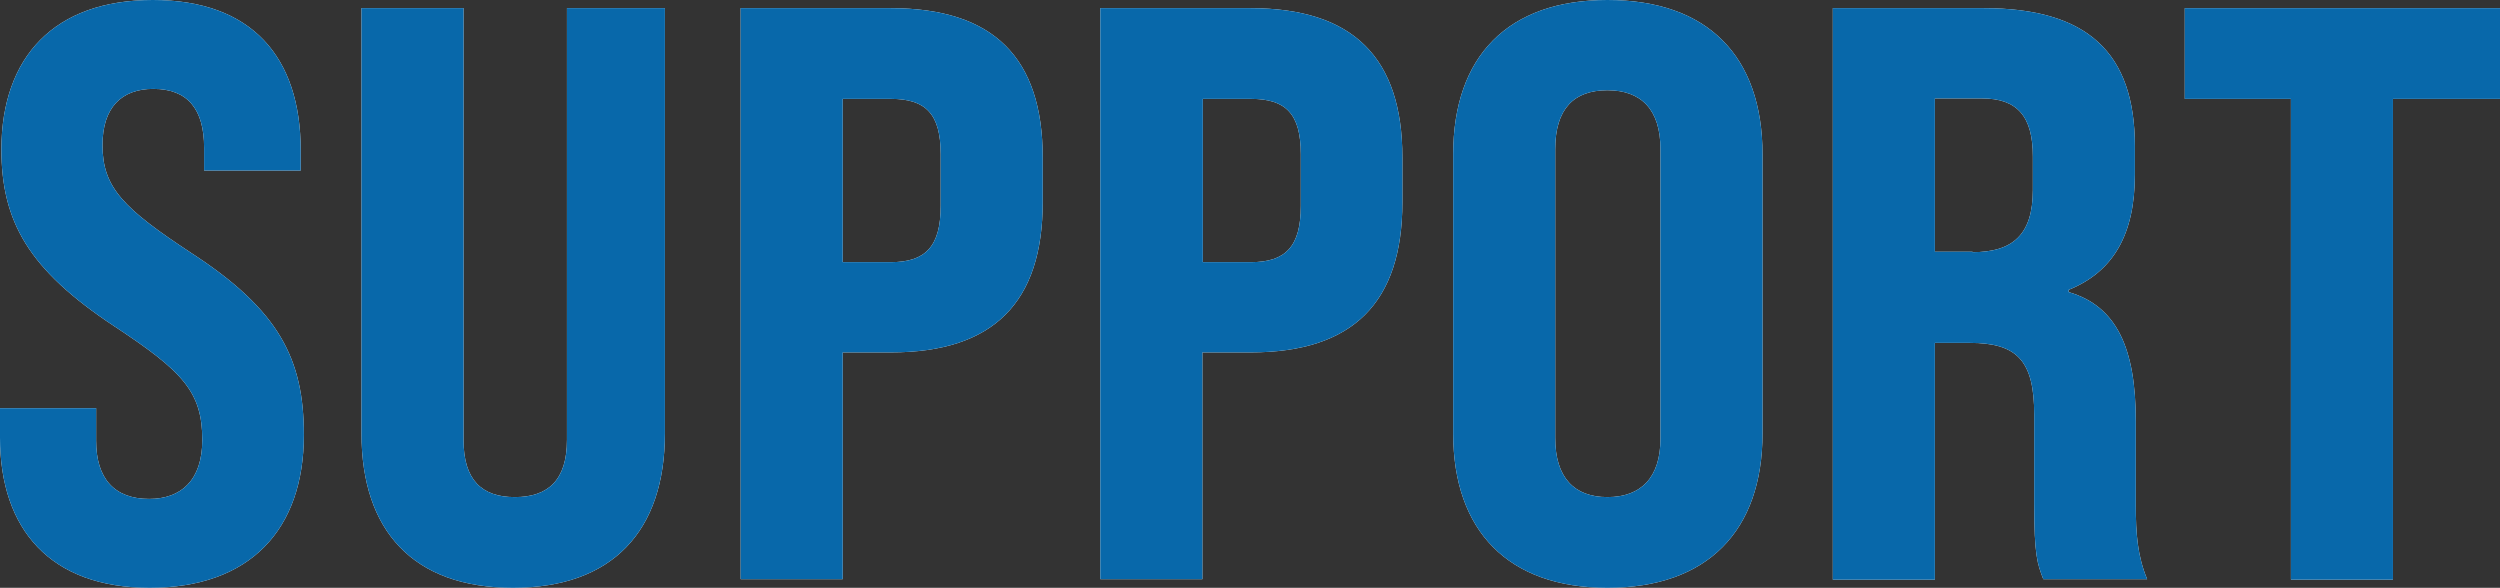
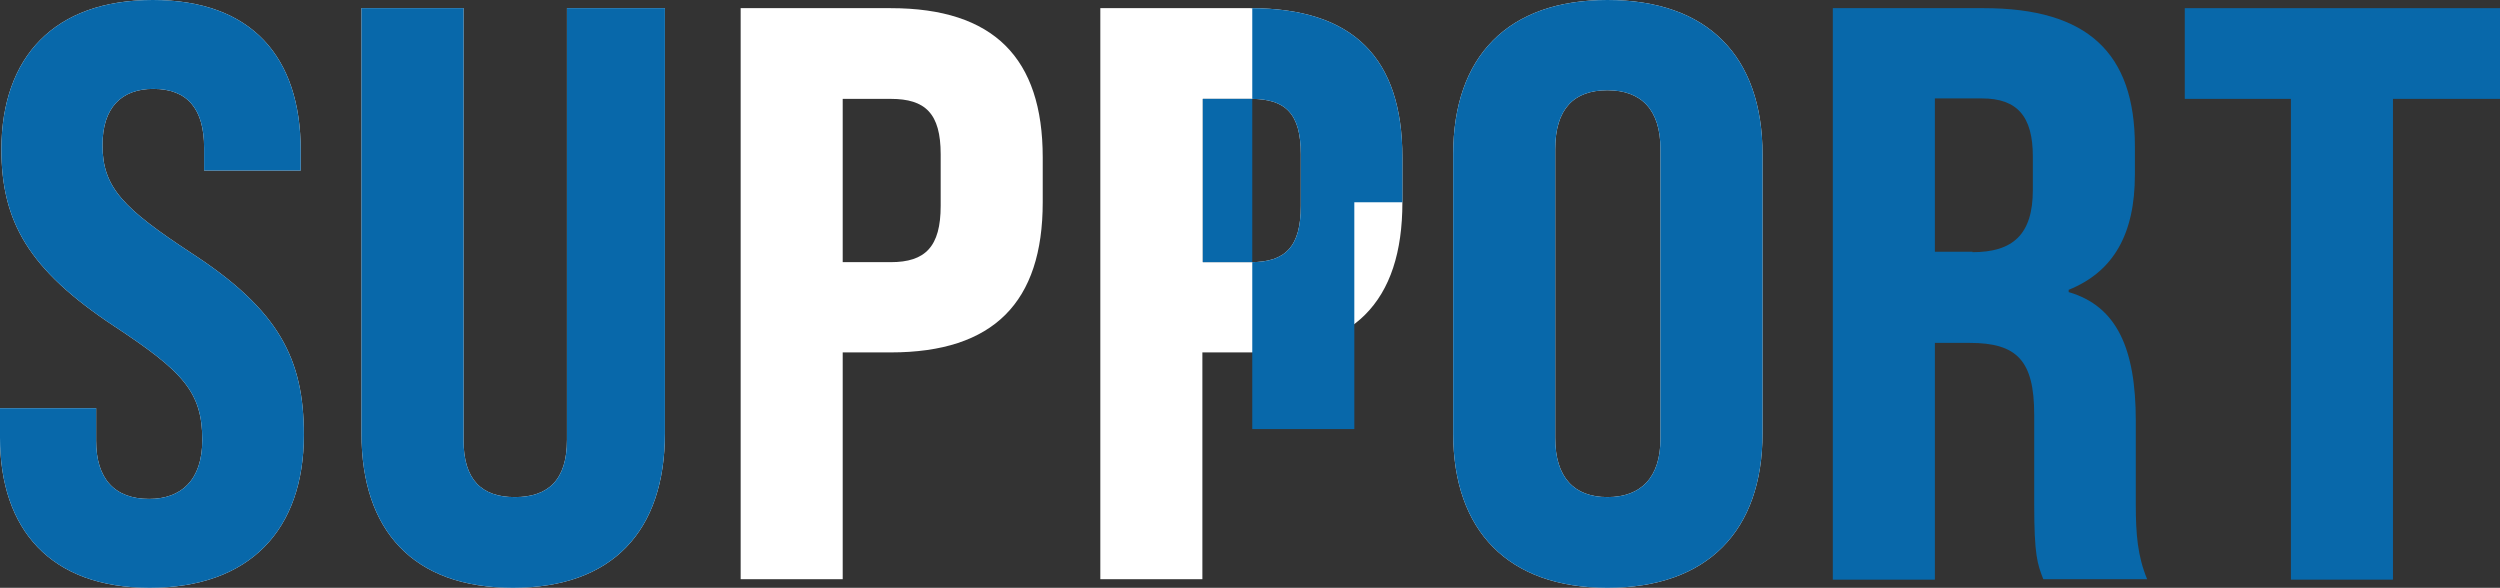
<svg xmlns="http://www.w3.org/2000/svg" version="1.1" x="0px" y="0px" viewBox="0 0 551.2 129.6" style="enable-background:new 0 0 551.2 129.6;" xml:space="preserve">
  <rect x="0" y="0" width="551.2" height="129.6" fill="#333333" stroke="none" />
  <style type="text/css">
	.st0{fill:#FFFFFF;}
	.st1{fill:#0868AA;}
</style>
  <g id="レイヤー_1">
</g>
  <g id="クライアント名">
    <g>
      <g>
        <path class="st0" d="M0,96.5V90h21.2v7.2c0,8.3,4,12.8,11.7,12.8c7,0,11.7-4.1,11.7-13c0-10.6-4.3-15.1-19.3-25     c-19.1-12.6-25-23.2-25-39.2C0.4,12.6,11.9,0,33.7,0c21.8,0,32.6,12.6,32.6,33.1v4.5H45v-5c0-8.5-3.6-13-11.2-13     c-7,0-11.2,4.1-11.2,12.4c0,9.4,4.7,14,19.6,23.8c19.4,12.6,24.8,23.4,24.8,40.1c0,20.9-11.9,33.7-34,33.7     C11.2,129.6,0,116.8,0,96.5z" />
        <path class="st0" d="M79.7,95.6V1.8h22.5V97c0,8.8,4,12.6,11.3,12.6c7.4,0,11.5-3.8,11.5-12.6V1.8h21.6v93.8     c0,21.4-11.5,34-33.5,34C91.1,129.6,79.7,117,79.7,95.6z" />
        <path class="st0" d="M163.3,1.8h33.1c22.7,0,33.5,11,33.5,32.9v9.9c0,22-10.8,33.1-33.5,33.1h-10.6v50h-22.5V1.8z M196.4,57.8     c7.6,0,11-3.4,11-12.4V34c0-9-3.4-12.2-11-12.2h-10.6v36H196.4z" />
        <path class="st0" d="M242.6,1.8h33.1c22.7,0,33.5,11,33.5,32.9v9.9c0,22-10.8,33.1-33.5,33.1h-10.6v50h-22.5V1.8z M275.8,57.8     c7.6,0,11-3.4,11-12.4V34c0-9-3.4-12.2-11-12.2h-10.6v36H275.8z" />
        <path class="st0" d="M320.4,95.6V34c0-21.6,12.1-34,34-34c22.1,0,34.2,12.4,34.2,34v61.6c0,21.4-12.1,34-34.2,34     C332.5,129.6,320.4,117,320.4,95.6z M366.1,96.7V32.9c0-8.8-4.3-13-11.7-13s-11.5,4.1-11.5,13v63.7c0,8.6,4.1,13,11.5,13     S366.1,105.3,366.1,96.7z" />
-         <path class="st0" d="M404.1,1.8h33.3c22.9,0,33.3,9.9,33.3,30.4v6.3c0,13.1-4.7,21.4-14.6,25.4v0.5c10.6,3.1,14.8,12.4,14.8,28.4     v18.5c0,6.5,0.4,11.3,2.5,16.4h-22.9c-1.3-3.4-2-5.2-2-16.6V91.4c0-11.9-3.8-15.8-14.2-15.8h-7.7v52.2h-22.5V1.8z M434.9,55.6     c8.8,0,13.3-3.8,13.3-13.7v-7.4c0-8.8-3.4-12.8-11.2-12.8h-10.4v33.8H434.9z" />
-         <path class="st0" d="M505.1,21.8h-23.4v-20h69.5v20h-23.6v106h-22.5V21.8z" />
      </g>
      <g>
        <path class="st1" d="M0,96.5V90h21.2v7.2c0,8.3,4,12.8,11.7,12.8c7,0,11.7-4.1,11.7-13c0-10.6-4.3-15.1-19.3-25     c-19.1-12.6-25-23.2-25-39.2C0.4,12.6,11.9,0,33.7,0c21.8,0,32.6,12.6,32.6,33.1v4.5H45v-5c0-8.5-3.6-13-11.2-13     c-7,0-11.2,4.1-11.2,12.4c0,9.4,4.7,14,19.6,23.8c19.4,12.6,24.8,23.4,24.8,40.1c0,20.9-11.9,33.7-34,33.7     C11.2,129.6,0,116.8,0,96.5z" />
        <path class="st1" d="M79.7,95.6V1.8h22.5V97c0,8.8,4,12.6,11.3,12.6c7.4,0,11.5-3.8,11.5-12.6V1.8h21.6v93.8     c0,21.4-11.5,34-33.5,34C91.1,129.6,79.7,117,79.7,95.6z" />
-         <path class="st1" d="M163.3,1.8h33.1c22.7,0,33.5,11,33.5,32.9v9.9c0,22-10.8,33.1-33.5,33.1h-10.6v50h-22.5V1.8z M196.4,57.8     c7.6,0,11-3.4,11-12.4V34c0-9-3.4-12.2-11-12.2h-10.6v36H196.4z" />
-         <path class="st1" d="M242.6,1.8h33.1c22.7,0,33.5,11,33.5,32.9v9.9c0,22-10.8,33.1-33.5,33.1h-10.6v50h-22.5V1.8z M275.8,57.8     c7.6,0,11-3.4,11-12.4V34c0-9-3.4-12.2-11-12.2h-10.6v36H275.8z" />
+         <path class="st1" d="M242.6,1.8h33.1c22.7,0,33.5,11,33.5,32.9v9.9h-10.6v50h-22.5V1.8z M275.8,57.8     c7.6,0,11-3.4,11-12.4V34c0-9-3.4-12.2-11-12.2h-10.6v36H275.8z" />
        <path class="st1" d="M320.4,95.6V34c0-21.6,12.1-34,34-34c22.1,0,34.2,12.4,34.2,34v61.6c0,21.4-12.1,34-34.2,34     C332.5,129.6,320.4,117,320.4,95.6z M366.1,96.7V32.9c0-8.8-4.3-13-11.7-13s-11.5,4.1-11.5,13v63.7c0,8.6,4.1,13,11.5,13     S366.1,105.3,366.1,96.7z" />
        <path class="st1" d="M404.1,1.8h33.3c22.9,0,33.3,9.9,33.3,30.4v6.3c0,13.1-4.7,21.4-14.6,25.4v0.5c10.6,3.1,14.8,12.4,14.8,28.4     v18.5c0,6.5,0.4,11.3,2.5,16.4h-22.9c-1.3-3.4-2-5.2-2-16.6V91.4c0-11.9-3.8-15.8-14.2-15.8h-7.7v52.2h-22.5V1.8z M434.9,55.6     c8.8,0,13.3-3.8,13.3-13.7v-7.4c0-8.8-3.4-12.8-11.2-12.8h-10.4v33.8H434.9z" />
        <path class="st1" d="M505.1,21.8h-23.4v-20h69.5v20h-23.6v106h-22.5V21.8z" />
      </g>
    </g>
  </g>
</svg>